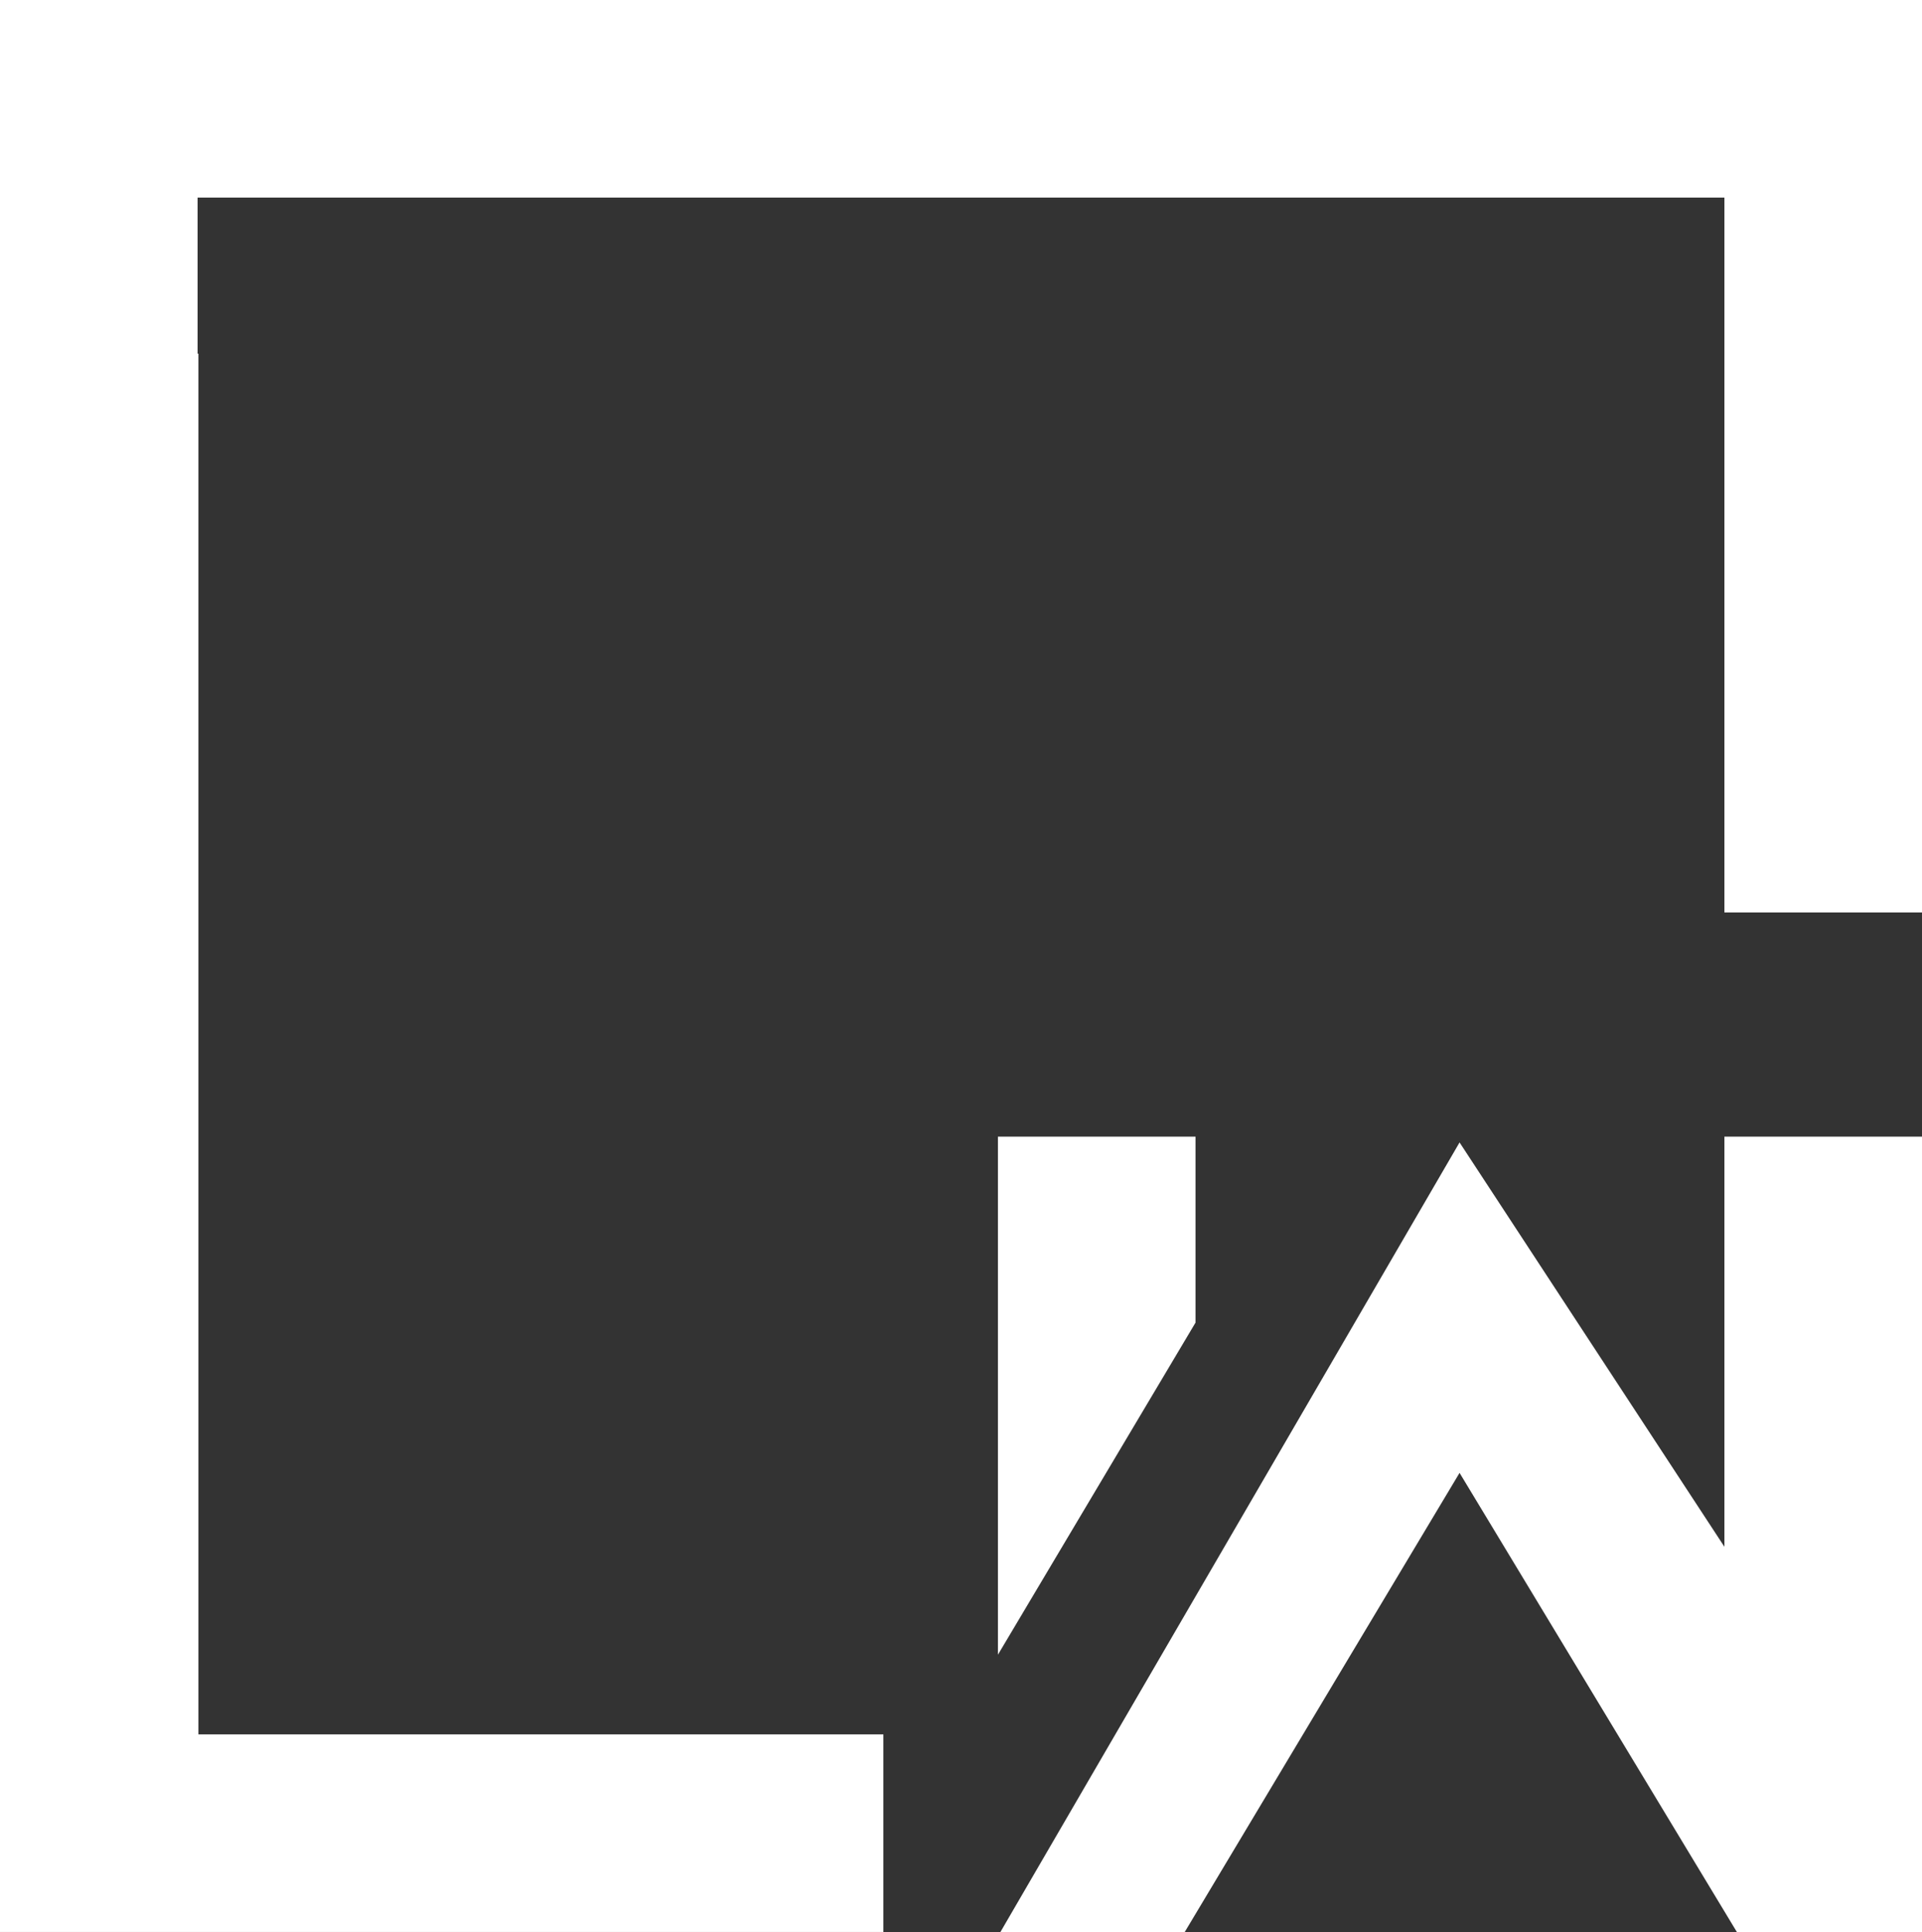
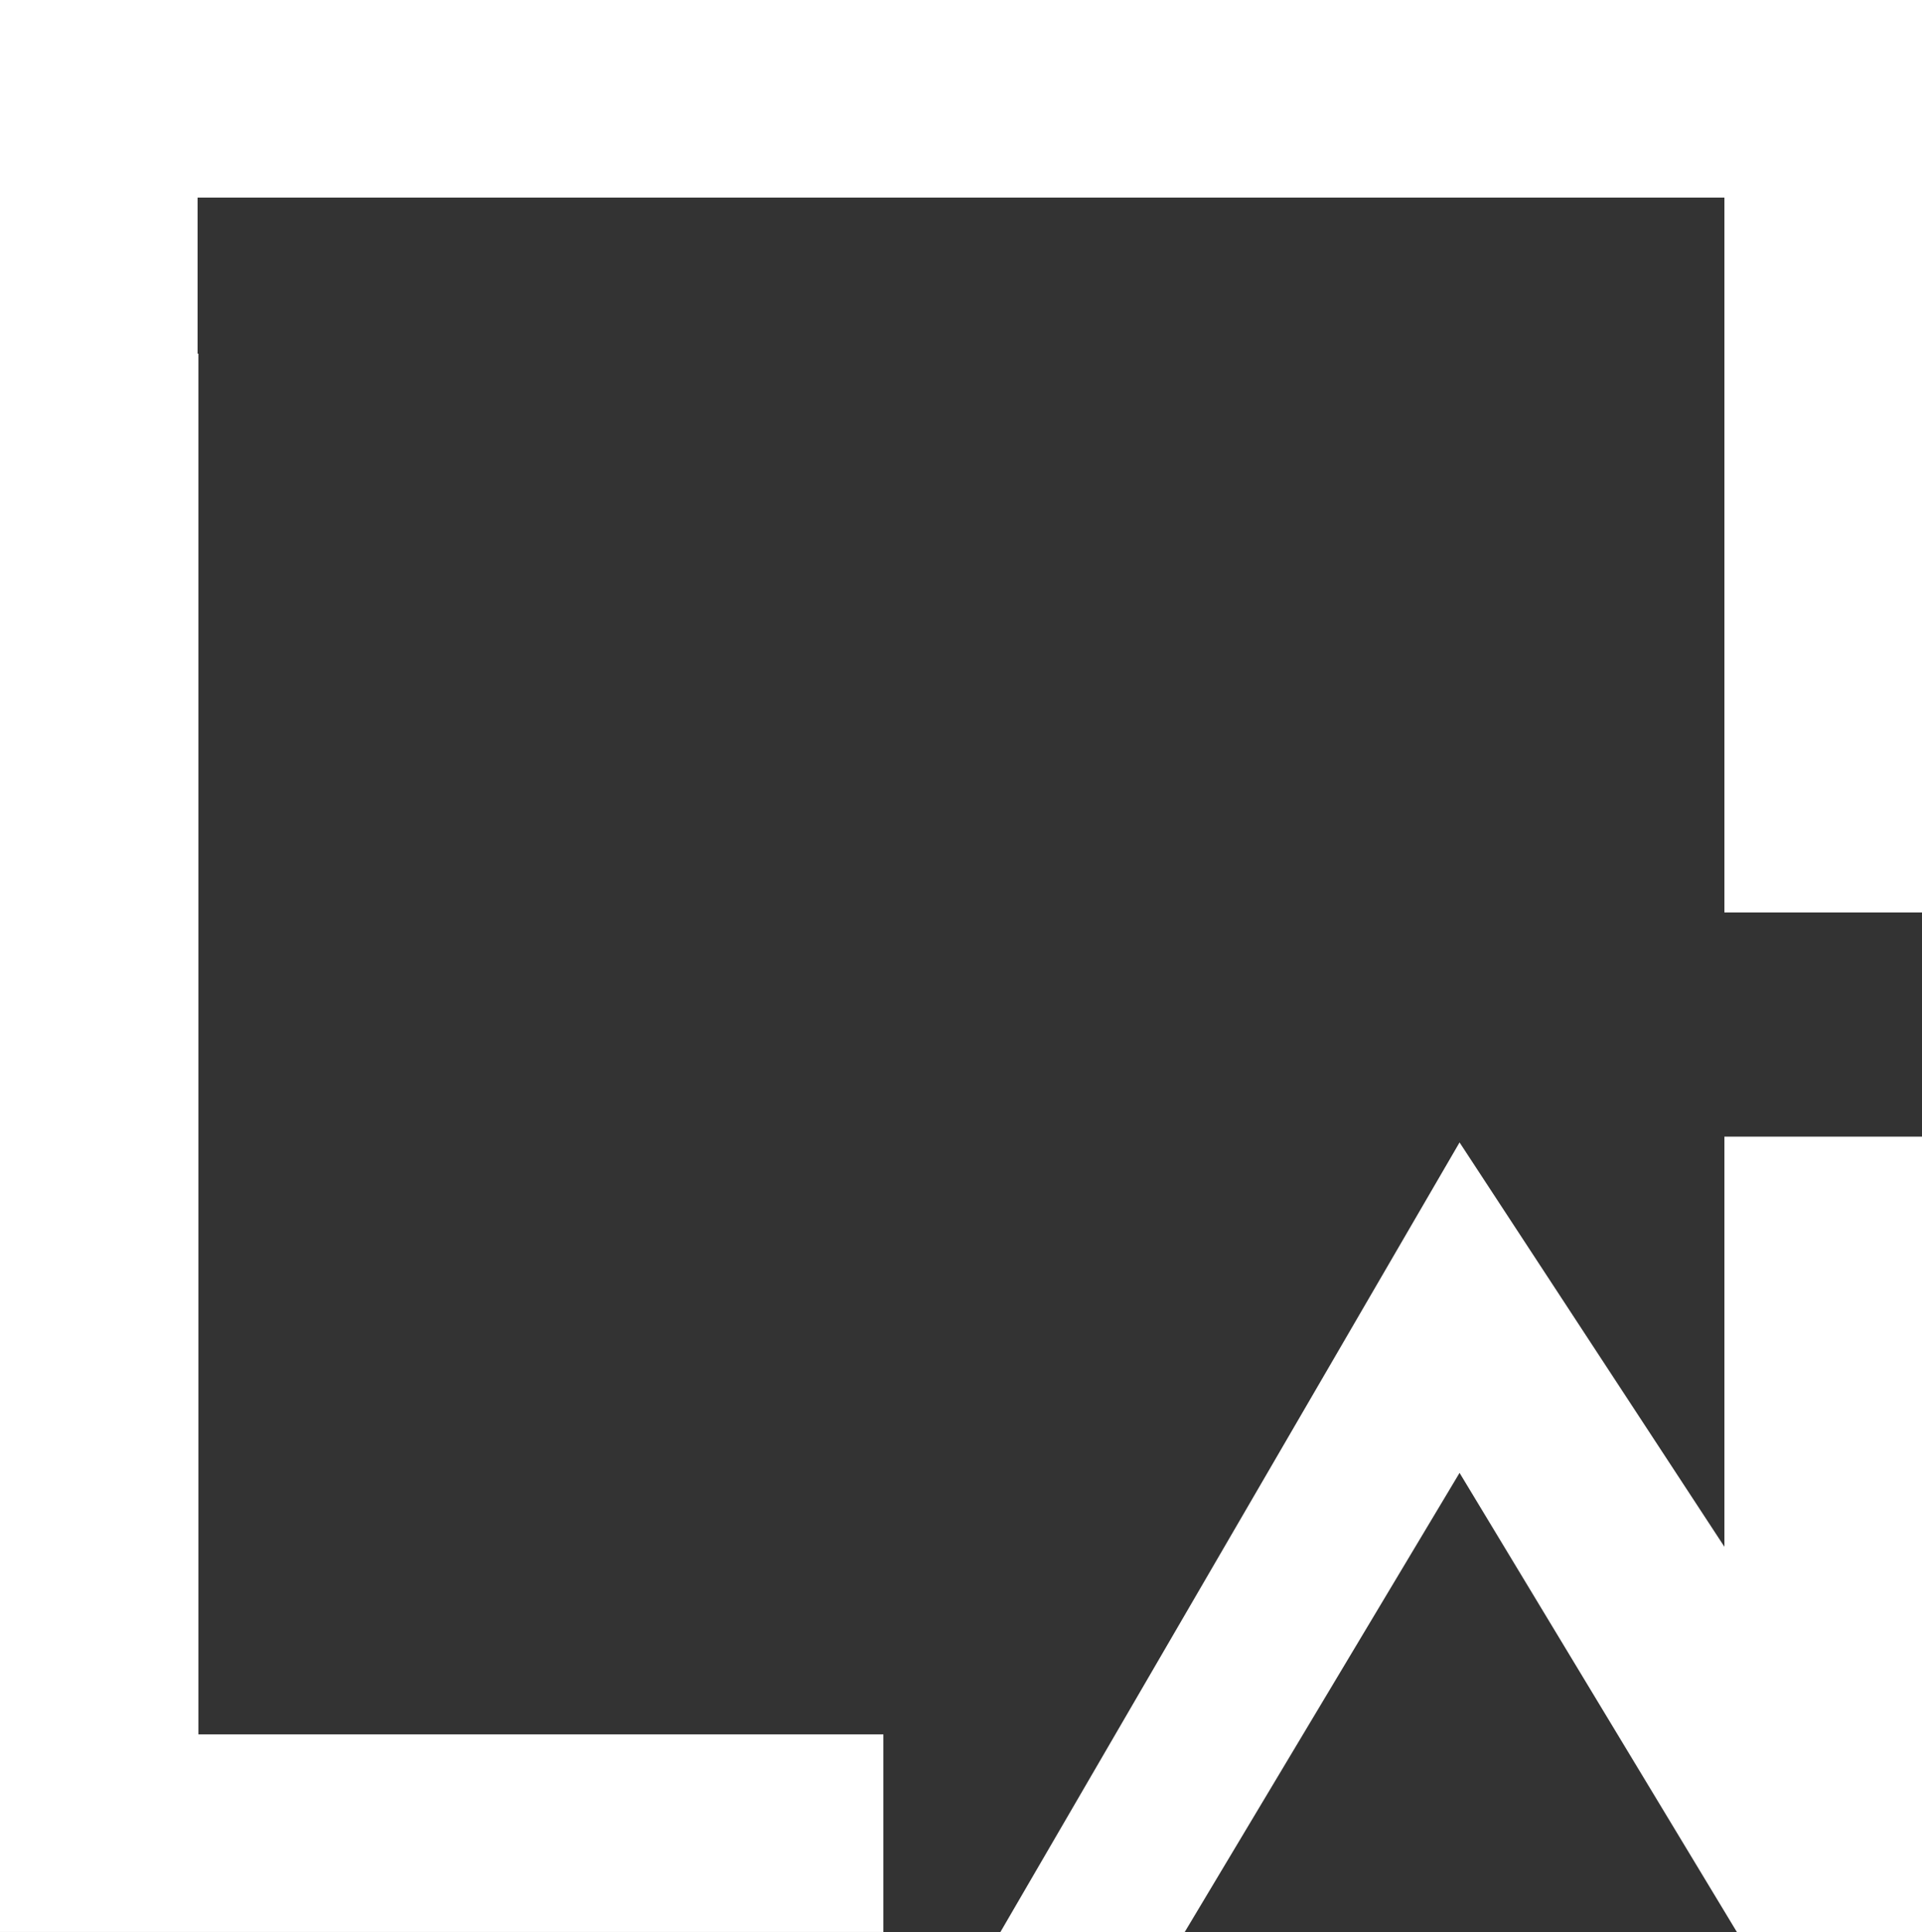
<svg xmlns="http://www.w3.org/2000/svg" width="189" height="190" viewBox="0 0 189 190" fill="none">
  <rect x="0" y="0" width="189" height="190" fill="#333333" stroke="none" />
  <g id="Group">
-     <path id="Vector" d="M117.563 130.057V111.77H98.132V162.714" fill="white" />
    <path id="Vector_2" d="M169.569 111.77V152.1L143.526 112.341L98.378 189.982H116.502L143.526 144.834L170.794 189.982H189V111.77H169.569Z" fill="white" />
    <path id="Vector_3" d="M189 0H169.569H54.618H0V19.431V146.383V146.301V170.549V189.98H19.512H72.579H86.867V170.549H19.512V34.779H19.431V19.431H130.871H130.953H169.569V81.397V89.724H189V19.431V0Z" fill="white" />
  </g>
</svg>